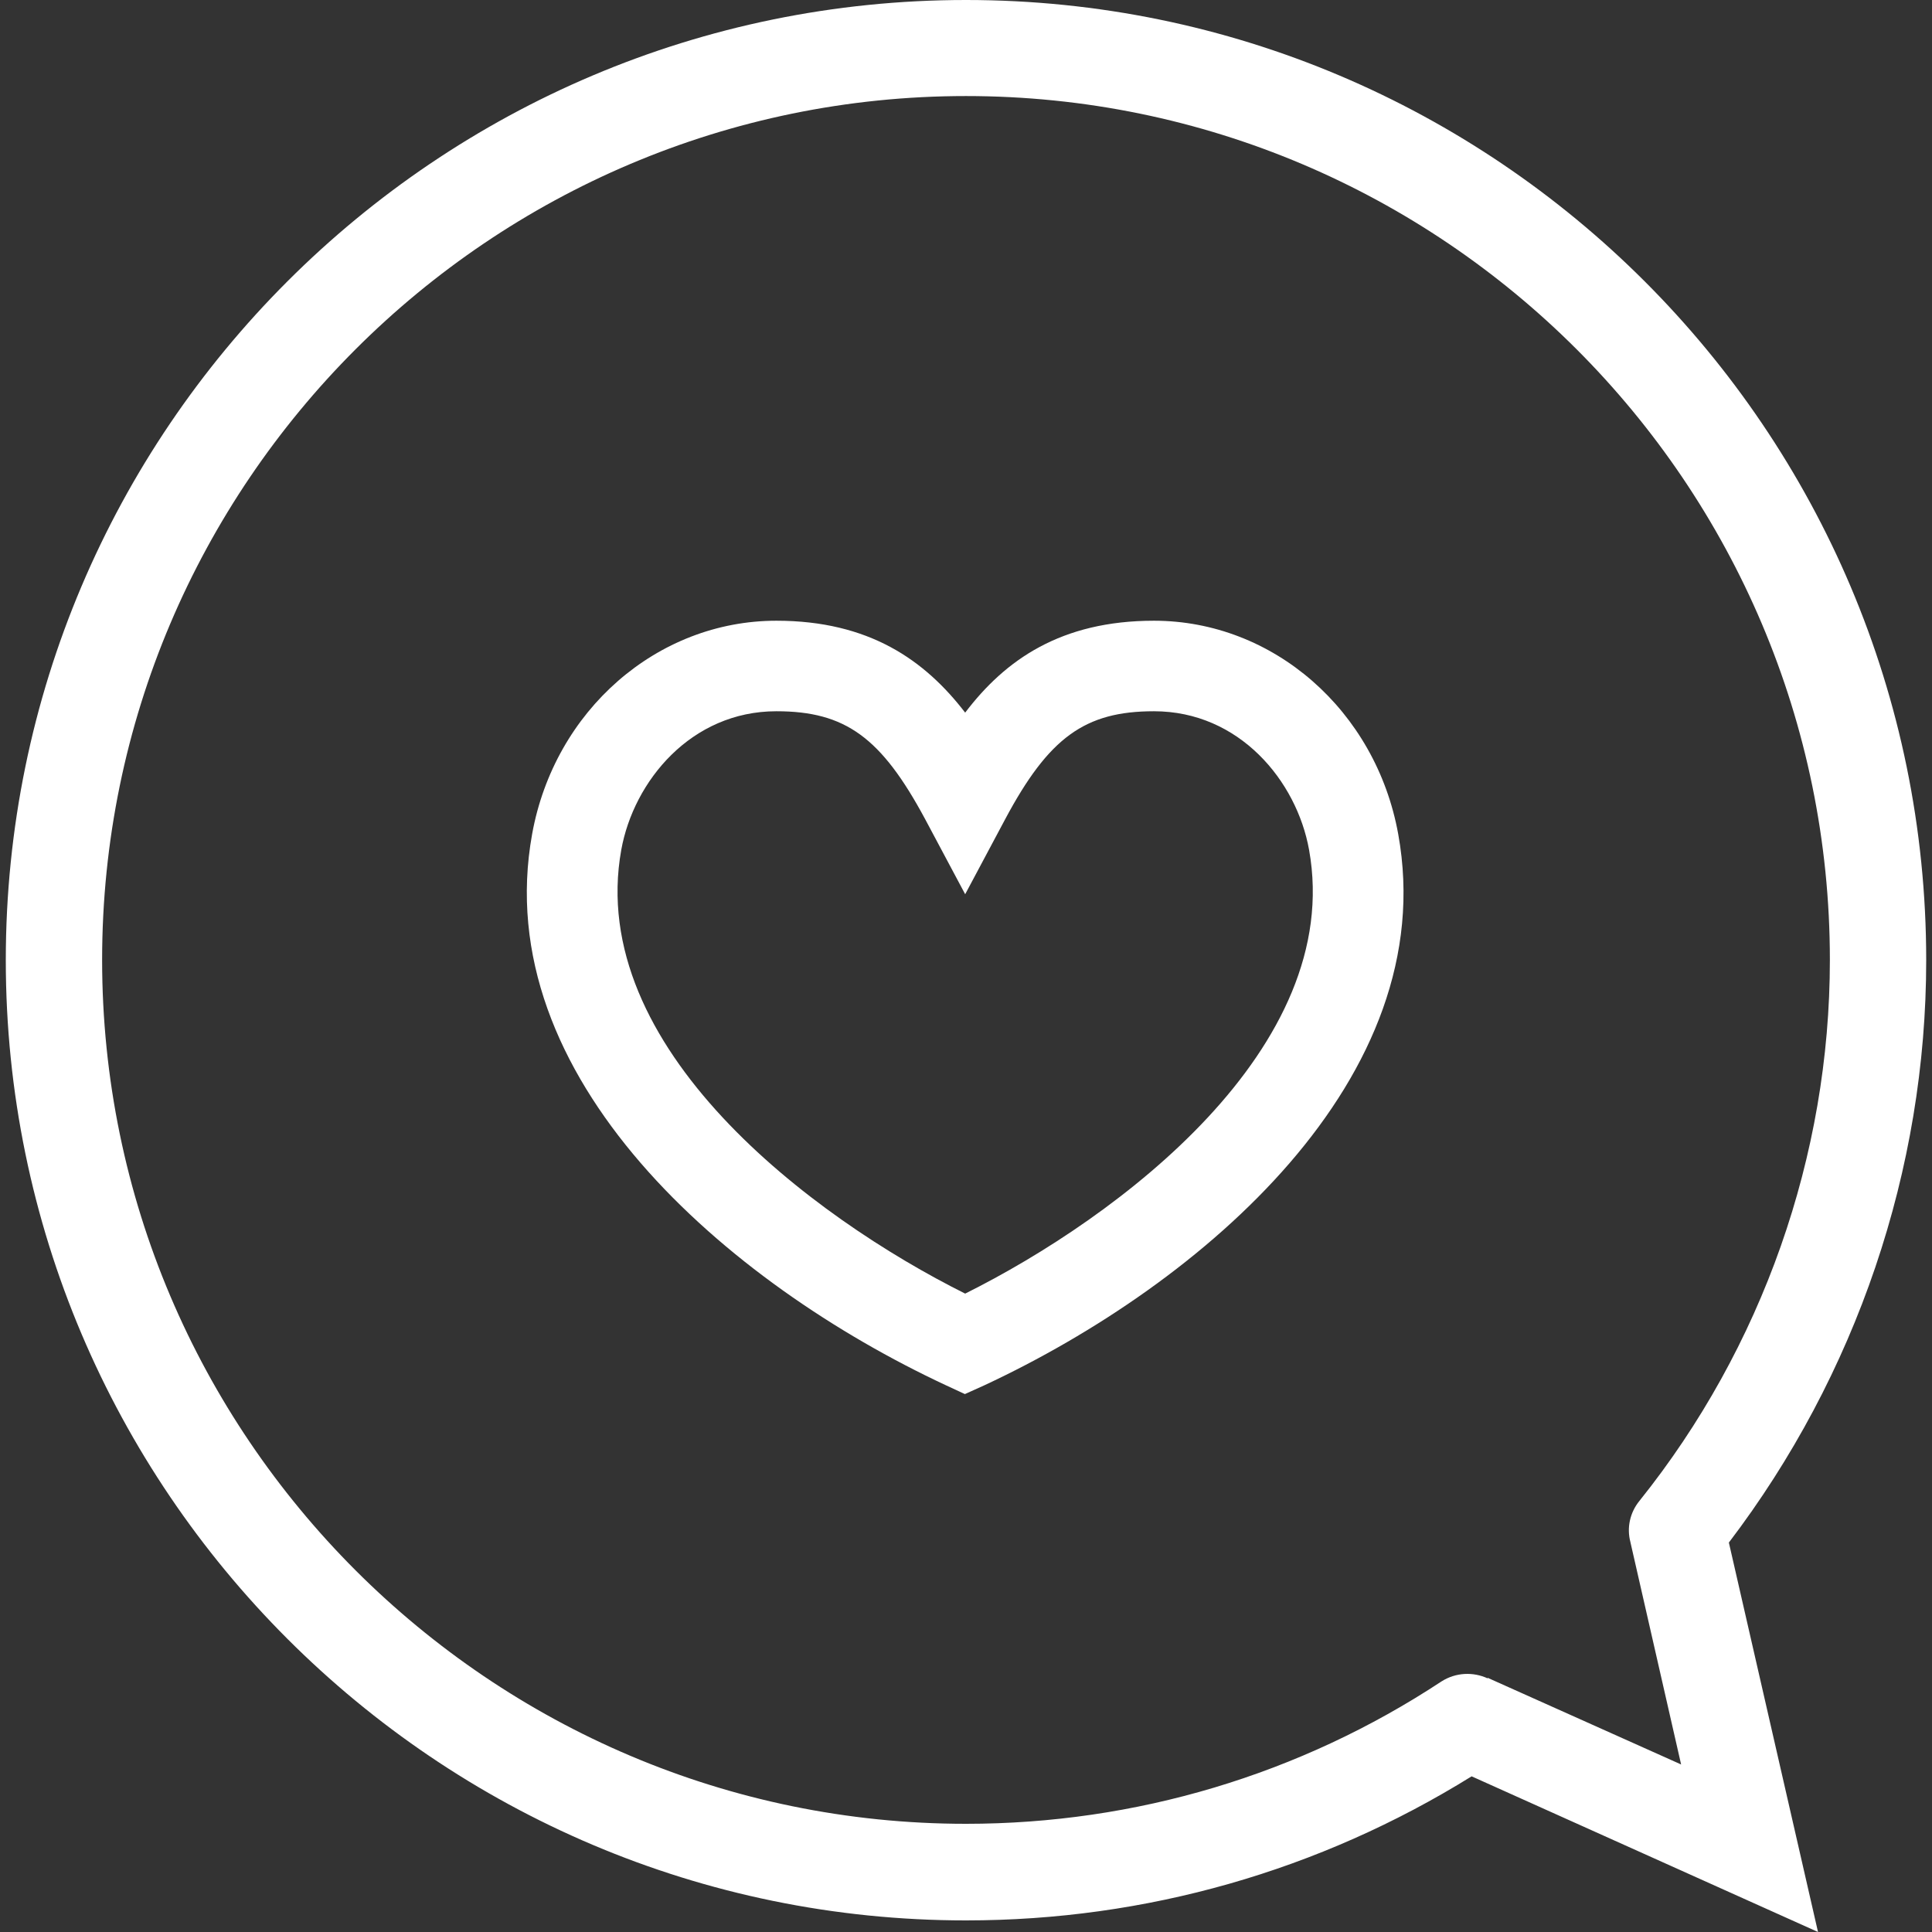
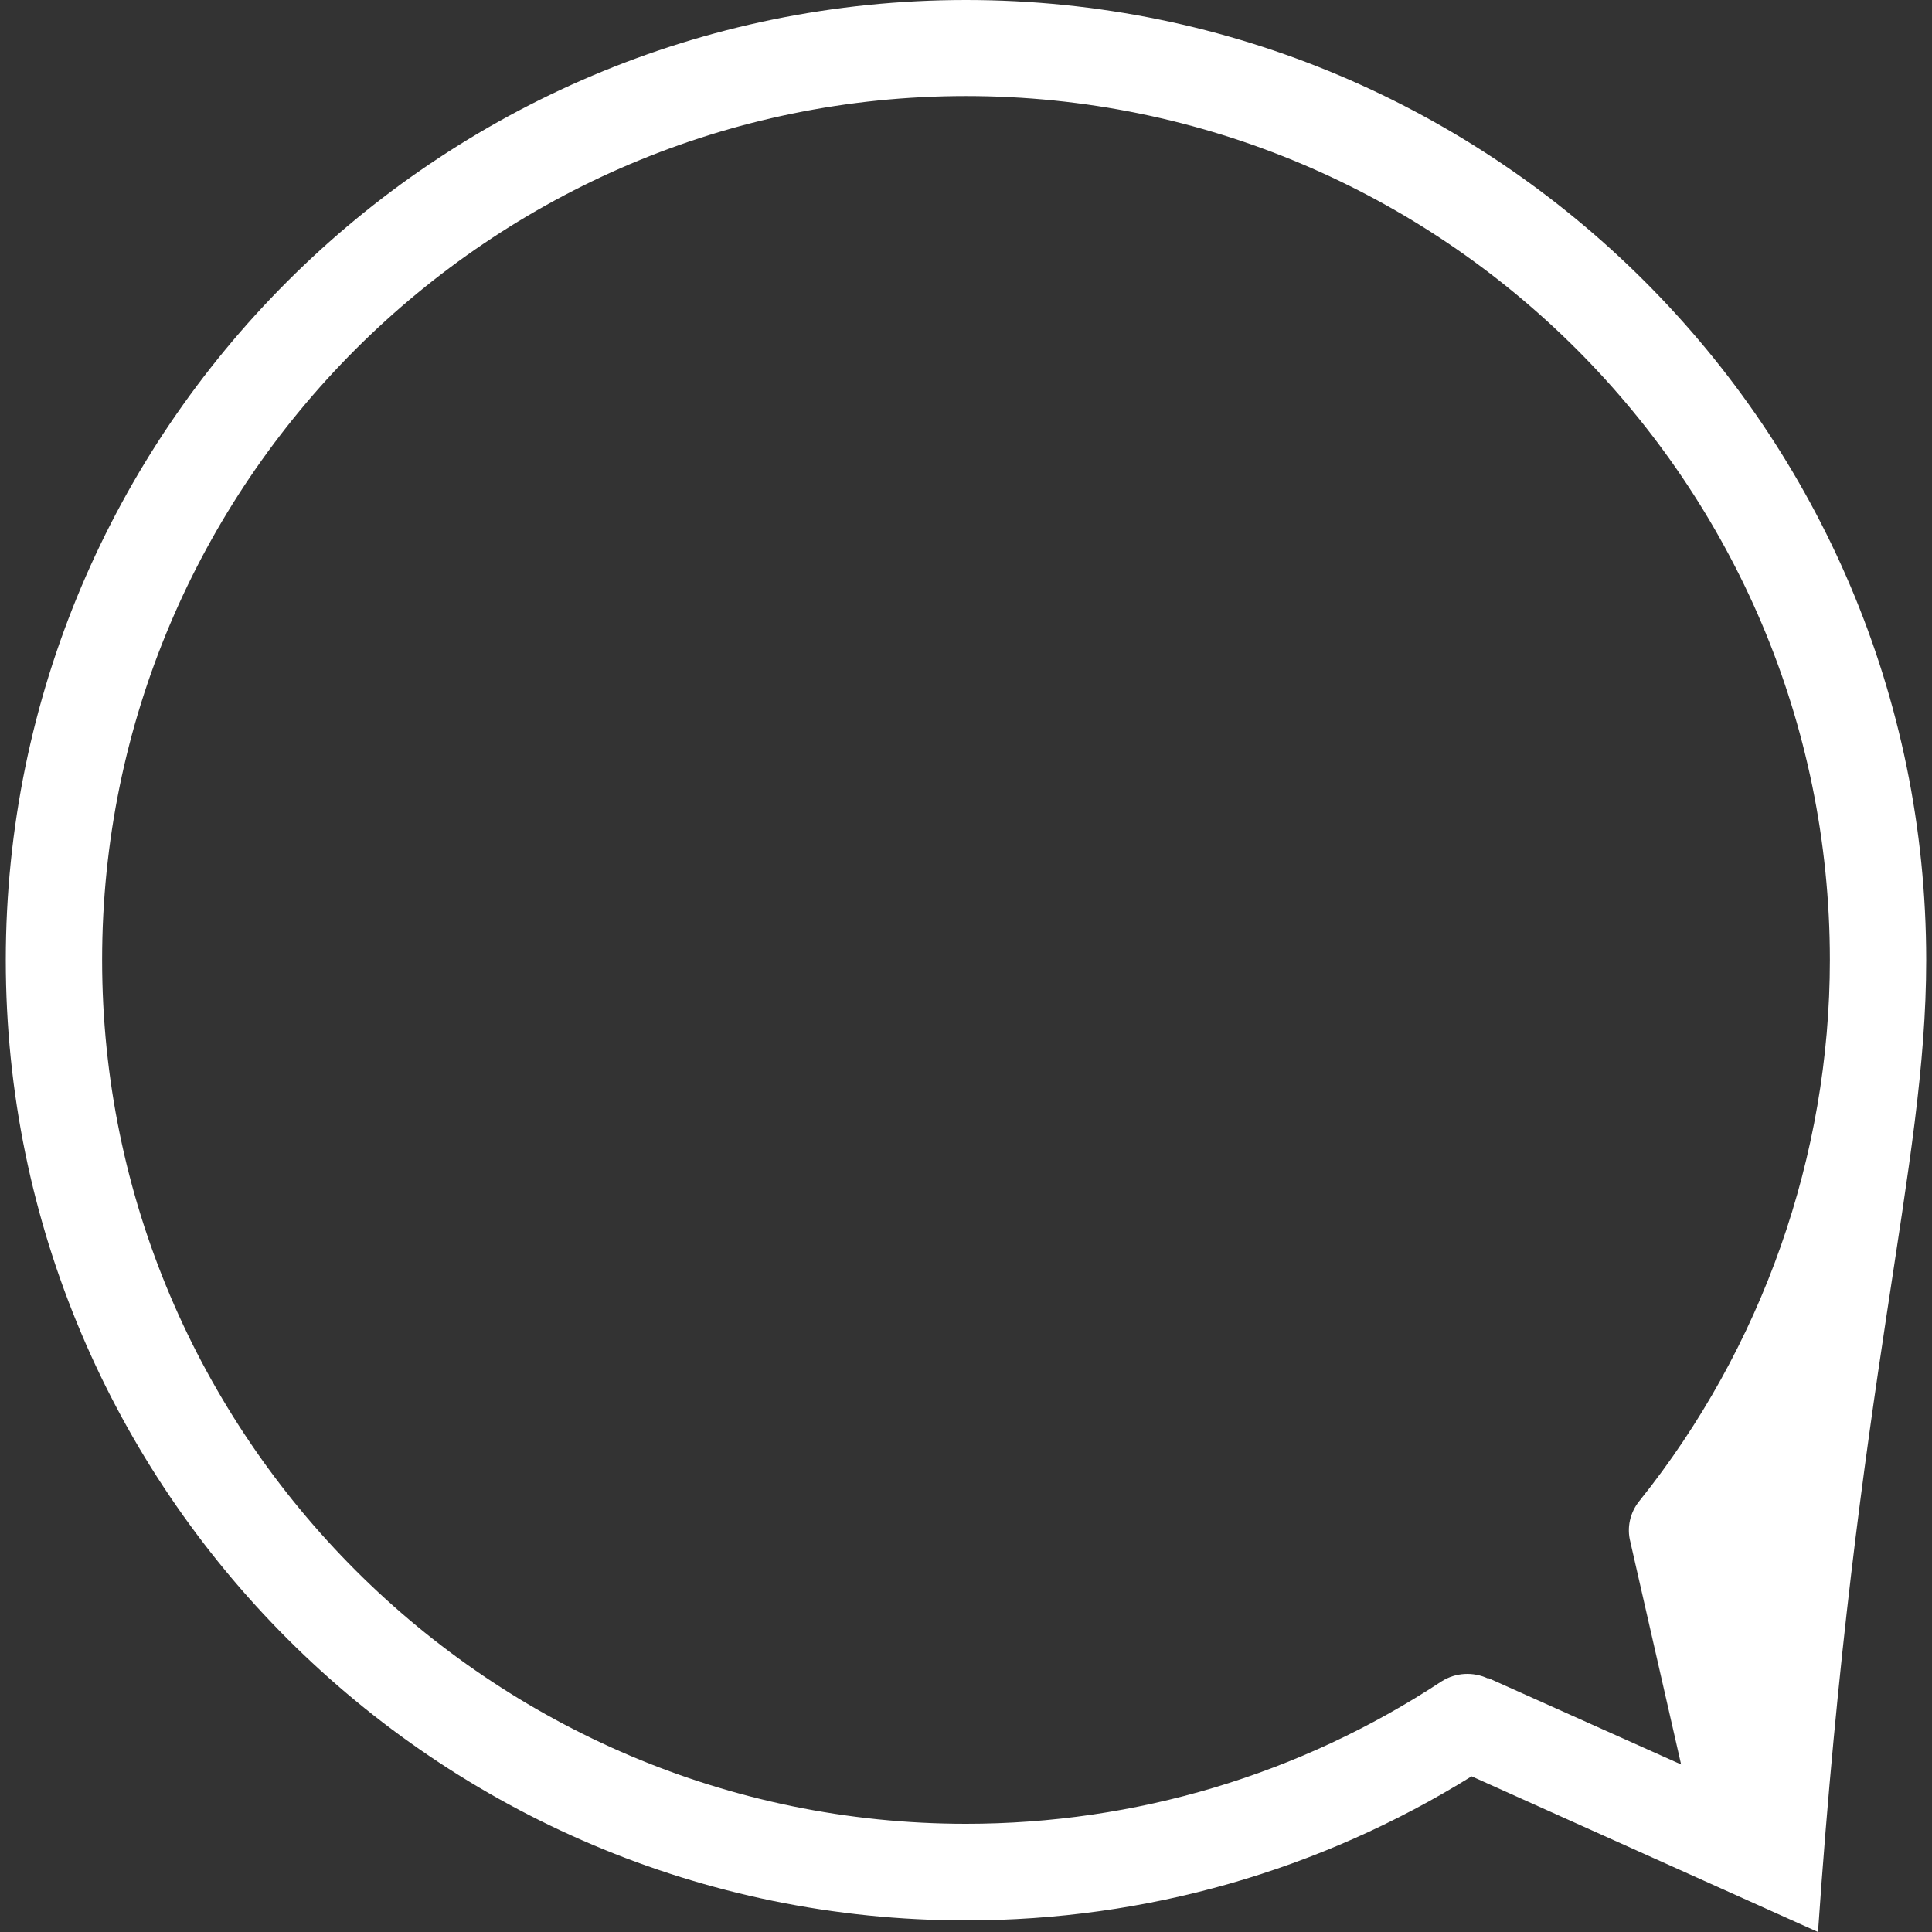
<svg xmlns="http://www.w3.org/2000/svg" version="1.1" id="Layer_1" x="0px" y="0px" viewBox="0 0 70 70" enable-background="new 0 0 70 70" xml:space="preserve">
  <rect x="0" y="0" width="70" height="70" fill="#333333" stroke="none" />
  <g id="Icon_4_">
    <g>
-       <path fill="#FFFFFF" d="M69.79,34.79C69.79,15.59,54.19,0,35,0C15.82,0,0.21,15.59,0.21,34.79c0,19.18,15.61,34.79,34.79,34.79    c6.52,0,12.81-1.8,18.32-5.22L65.87,70l-3.23-14.11C67.26,49.82,69.79,42.38,69.79,34.79z M53.9,60.79v0.02    c-0.52-0.24-1.15-0.22-1.67,0.11C47.1,64.3,41.14,66.08,35,66.08c-17.24,0-31.3-14.05-31.3-31.3c0-17.26,14.05-31.3,31.3-31.3    c17.26,0,31.3,14.03,31.3,31.3c0,7.09-2.45,14.05-6.9,19.6c-0.35,0.43-0.46,0.98-0.33,1.48l0.02,0.09l1.82,7.98L53.9,60.79z" />
+       <path fill="#FFFFFF" d="M69.79,34.79C69.79,15.59,54.19,0,35,0C15.82,0,0.21,15.59,0.21,34.79c0,19.18,15.61,34.79,34.79,34.79    c6.52,0,12.81-1.8,18.32-5.22L65.87,70C67.26,49.82,69.79,42.38,69.79,34.79z M53.9,60.79v0.02    c-0.52-0.24-1.15-0.22-1.67,0.11C47.1,64.3,41.14,66.08,35,66.08c-17.24,0-31.3-14.05-31.3-31.3c0-17.26,14.05-31.3,31.3-31.3    c17.26,0,31.3,14.03,31.3,31.3c0,7.09-2.45,14.05-6.9,19.6c-0.35,0.43-0.46,0.98-0.33,1.48l0.02,0.09l1.82,7.98L53.9,60.79z" />
    </g>
    <g>
-       <path fill="#FFFFFF" d="M34.96,50.51l-0.69-0.32c-7.91-3.69-16.59-11.14-14.99-19.97c0.81-4.48,4.53-7.73,8.85-7.73    c3.36,0,5.38,1.43,6.84,3.33c1.45-1.91,3.47-3.33,6.84-3.33c4.32,0,8.04,3.25,8.85,7.73c1.6,8.83-7.08,16.28-14.99,19.97    L34.96,50.51z M28.13,25.77c-3.09,0-5.17,2.53-5.62,5.02c-1.29,7.17,6.91,13.31,12.46,16.08c5.54-2.76,13.75-8.9,12.46-16.08    c-0.45-2.5-2.53-5.02-5.62-5.02c-2.5,0-3.81,0.95-5.39,3.91l-1.45,2.72l-1.45-2.72C31.93,26.72,30.63,25.77,28.13,25.77z" />
-     </g>
+       </g>
  </g>
</svg>